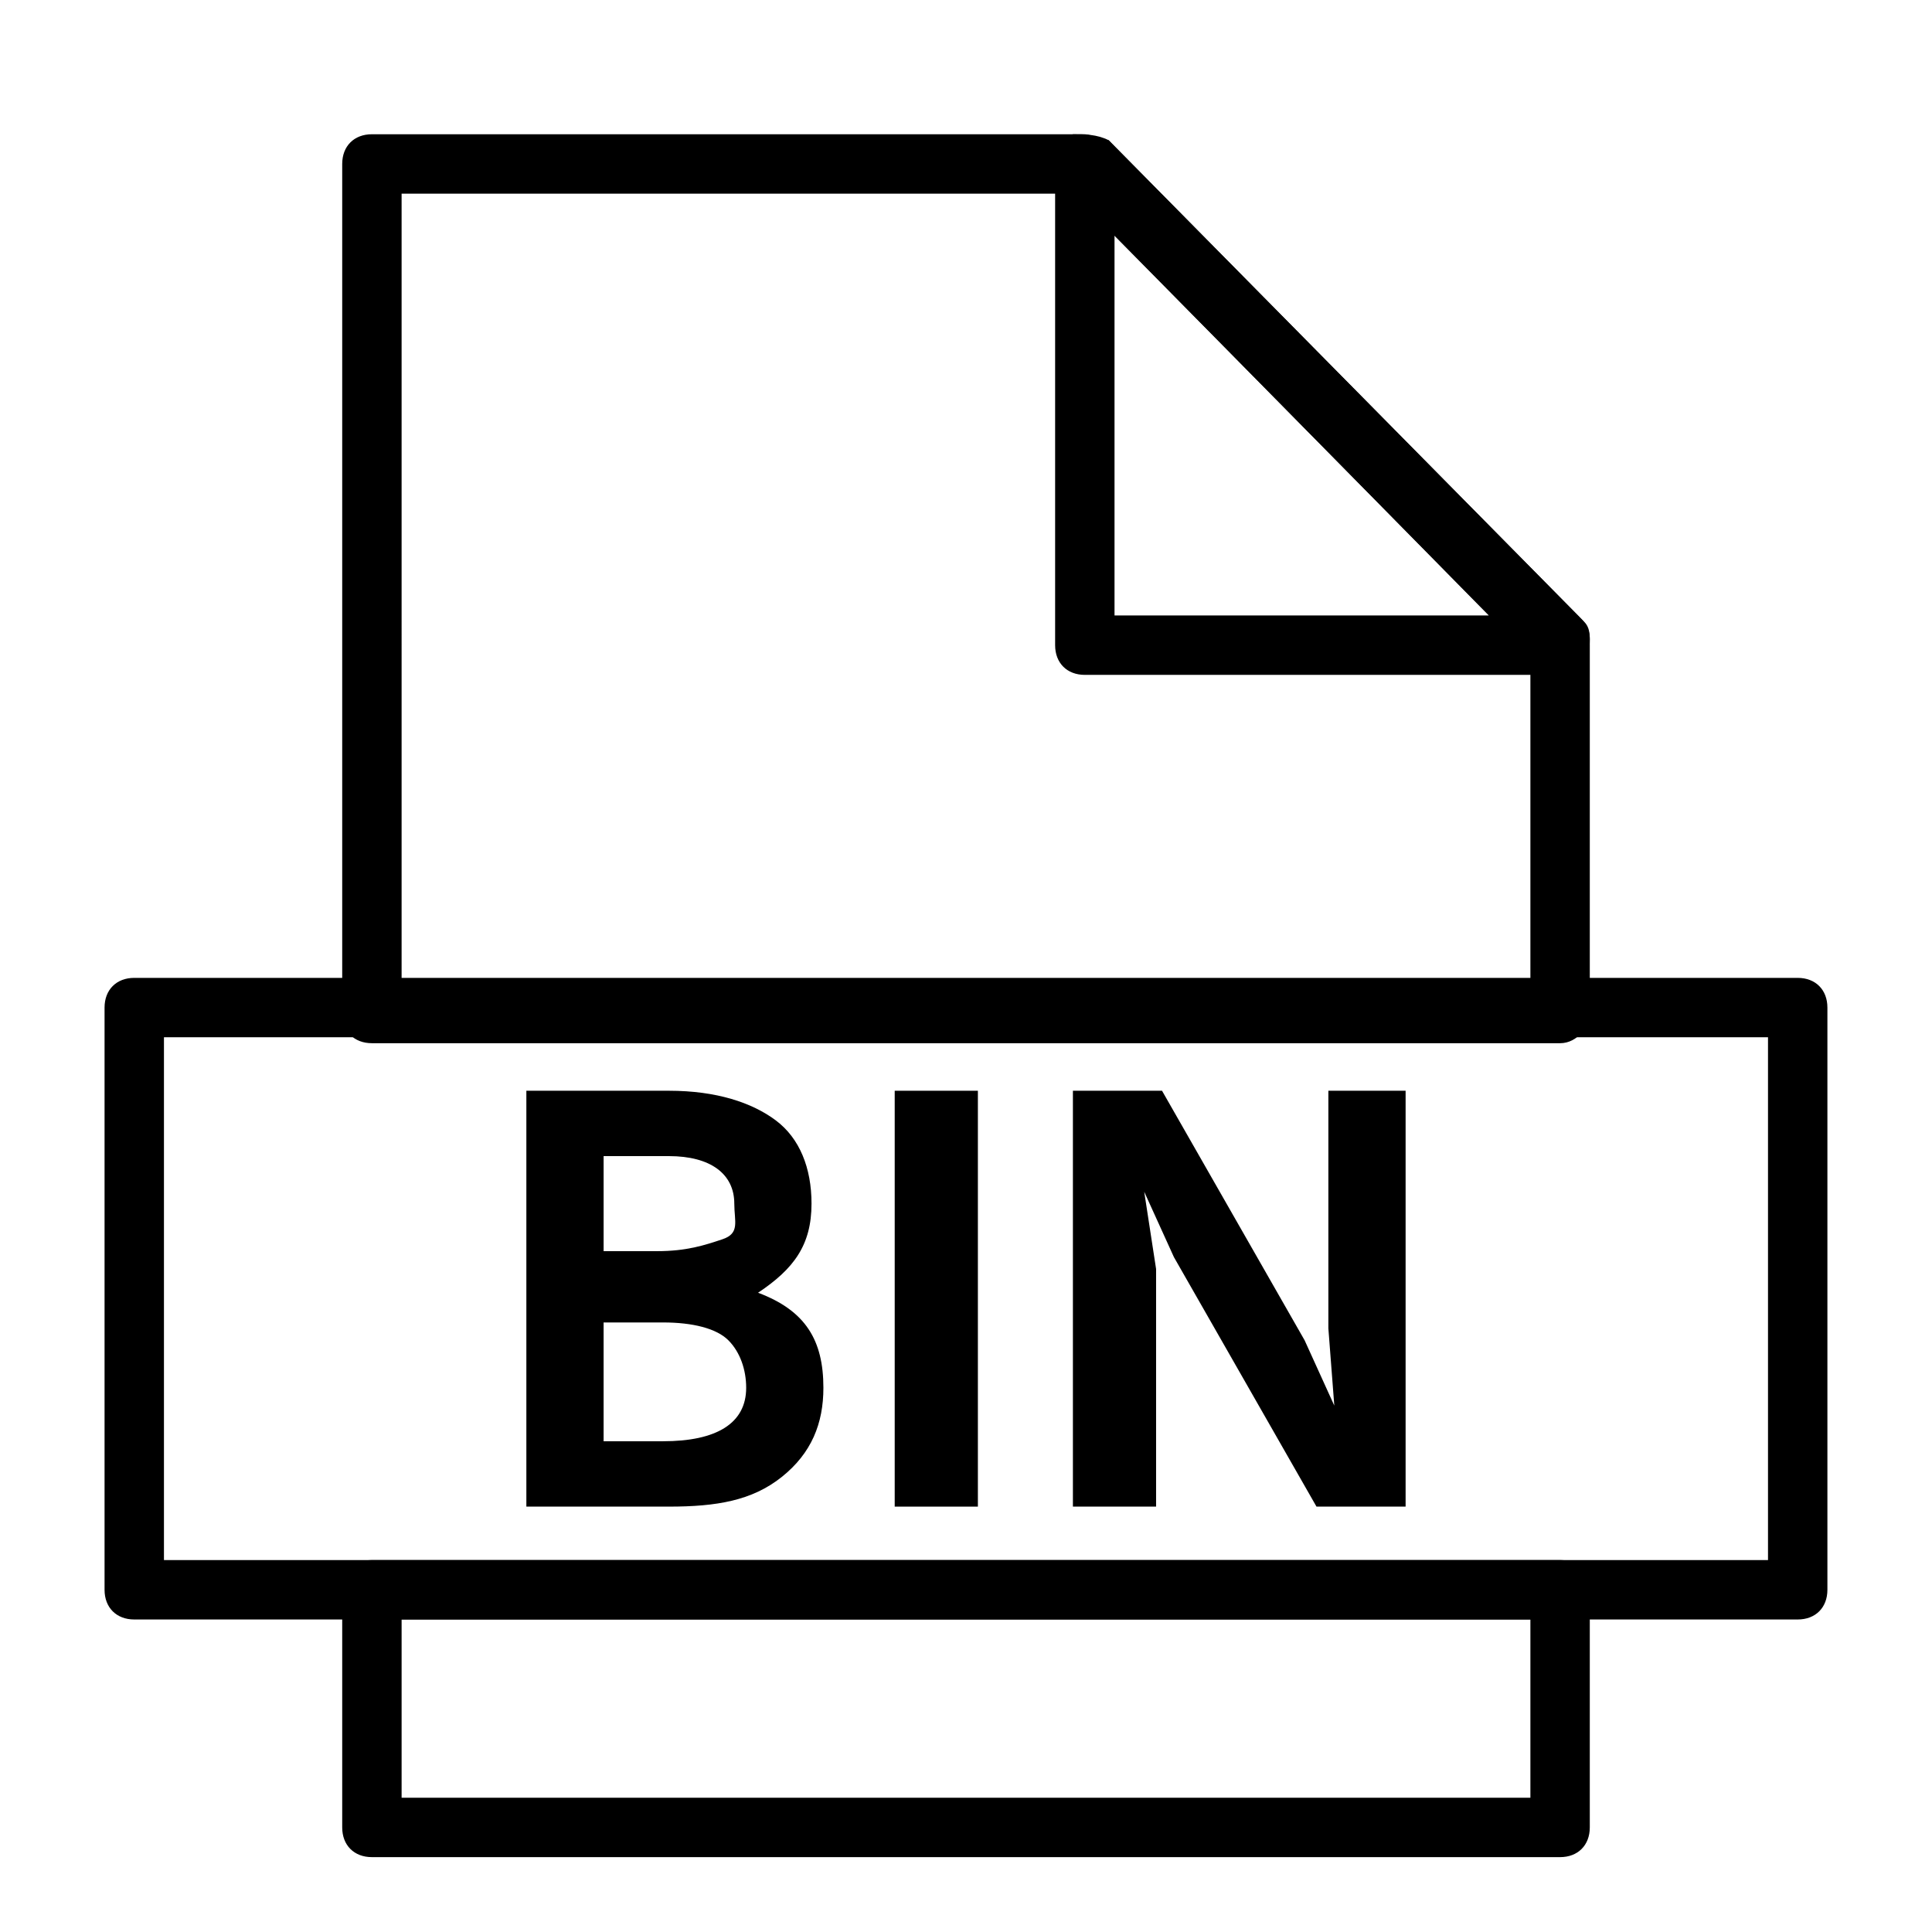
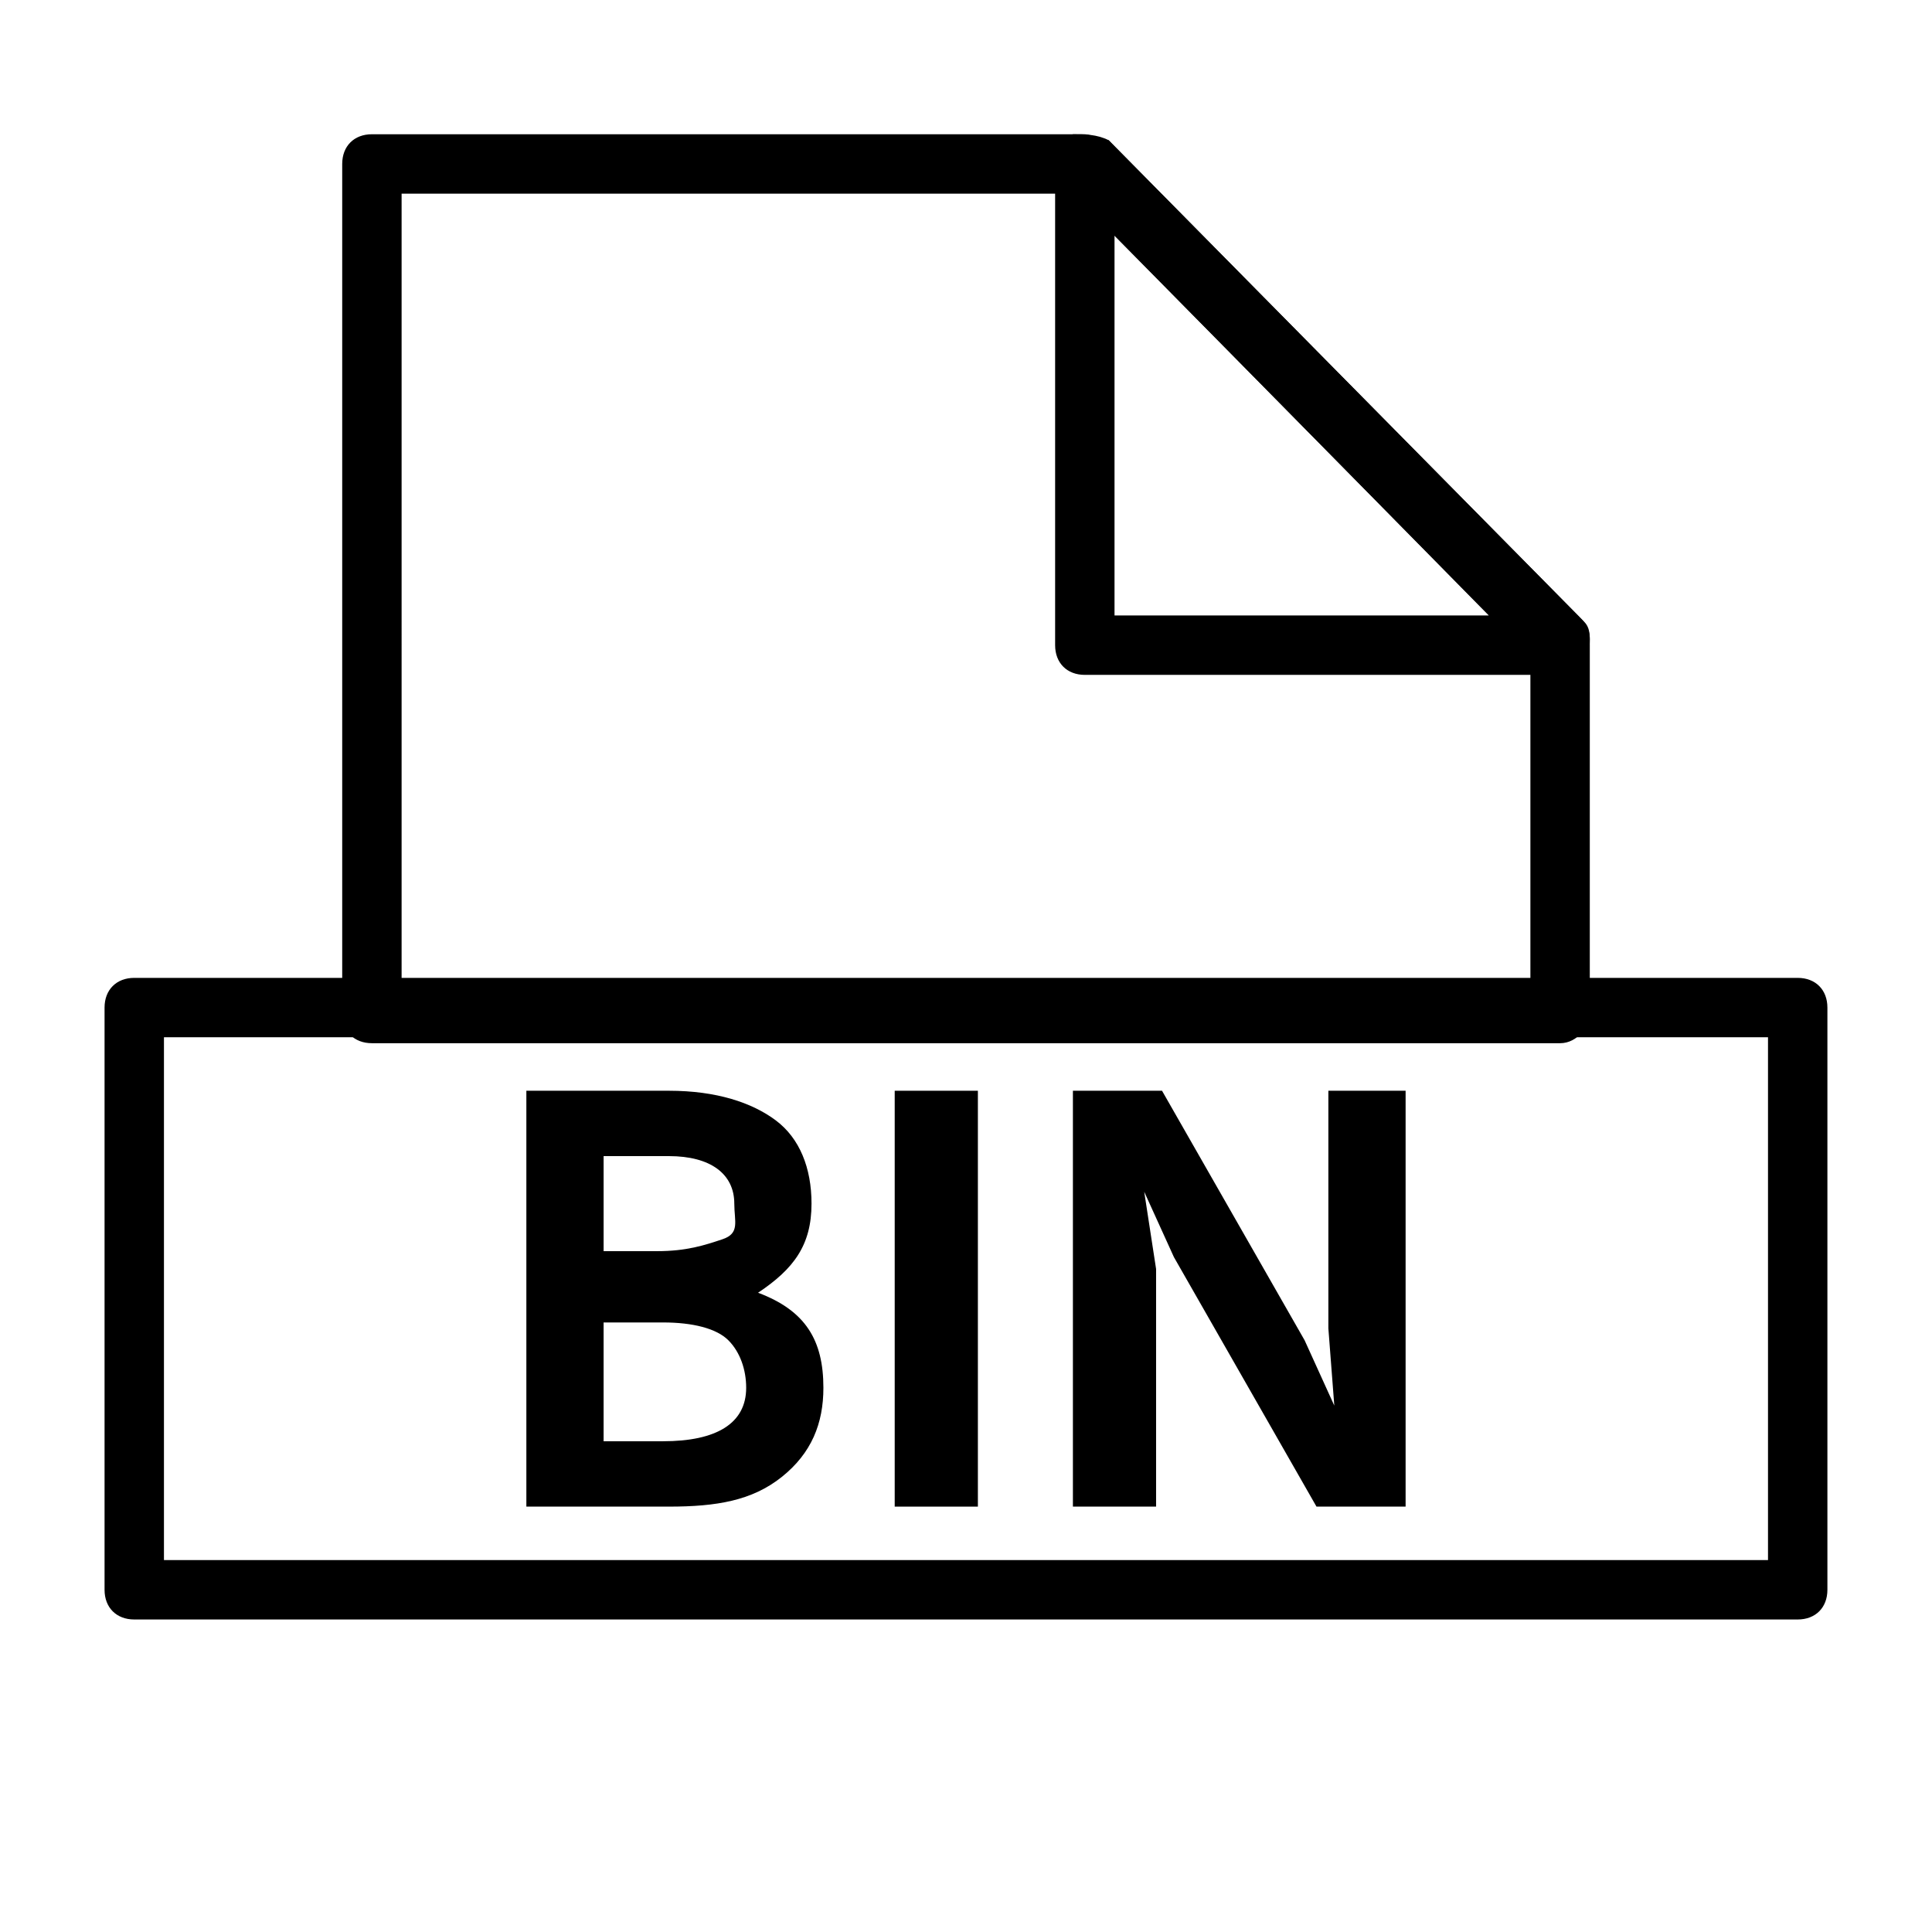
<svg xmlns="http://www.w3.org/2000/svg" fill="#000000" width="800px" height="800px" version="1.1" viewBox="144 144 512 512">
  <g>
    <path d="m362.21 511.78c0 9.445-3.148 17.32-11.02 23.617-7.871 6.297-17.32 7.871-29.914 7.871h-37.785v-110.21h37.785c12.594 0 22.043 3.148 28.34 7.871 6.297 4.723 9.445 12.594 9.445 22.043 0 11.02-4.723 17.32-14.168 23.617 12.594 4.719 17.316 12.594 17.316 25.188zm-23.613-48.805c0-7.871-6.297-12.594-17.32-12.594l-17.316-0.004v25.191h14.168c7.871 0 12.594-1.574 17.32-3.148 4.723-1.574 3.148-4.723 3.148-9.445zm3.148 48.805c0-4.723-1.574-9.445-4.723-12.594-3.148-3.148-9.445-4.723-17.32-4.723h-15.742v31.484h15.742c14.172 0 22.043-4.723 22.043-14.168z" />
    <path d="m403.15 433.06v110.21h-22.043v-110.21z" />
    <path d="m516.5 433.06v110.21h-23.617l-37.785-66.125-7.871-17.32 3.148 20.469v62.977h-22.043v-110.21h23.617l37.785 66.125 7.871 17.32-1.574-20.469v-62.977z" />
    <path d="m557.44 420.46h-314.88c-4.723 0-7.871-3.148-7.871-7.871v-225.14c0-4.723 3.148-7.871 7.871-7.871h188.93c1.574 0 4.723 1.574 6.297 1.574l125.95 127.53c1.574 1.574 1.574 3.148 1.574 6.297v97.613c0 3.148-3.148 7.871-7.875 7.871zm-307.01-15.742h299.14v-86.594l-121.23-122.8h-177.91z" />
-     <path d="m557.44 636.16h-314.88c-4.723 0-7.871-3.148-7.871-7.871v-62.977c0-4.727 3.148-7.875 7.871-7.875h314.88c4.723 0 7.871 3.148 7.871 7.871v62.977c0 4.727-3.148 7.875-7.875 7.875zm-307.01-15.746h299.14v-47.23h-299.14z" />
    <path d="m557.44 322.85h-125.95c-4.723 0-7.871-3.148-7.871-7.871v-127.53c0-3.148 1.574-6.297 4.723-7.871 3.152 0 6.301 0 9.449 1.574l124.38 125.95c1.574 1.574 3.148 3.148 3.148 6.297 0 6.297-3.148 9.445-7.875 9.445zm-118.08-15.742h99.188l-99.188-100.76z" />
    <path d="m620.41 573.18h-440.83c-4.723 0-7.871-3.148-7.871-7.871v-154.29c0-4.723 3.148-7.871 7.871-7.871h440.83c4.723 0 7.871 3.148 7.871 7.871v154.29c0.004 4.723-3.148 7.871-7.871 7.871zm-432.96-15.746h425.09v-138.55h-425.09z" />
  </g>
</svg>